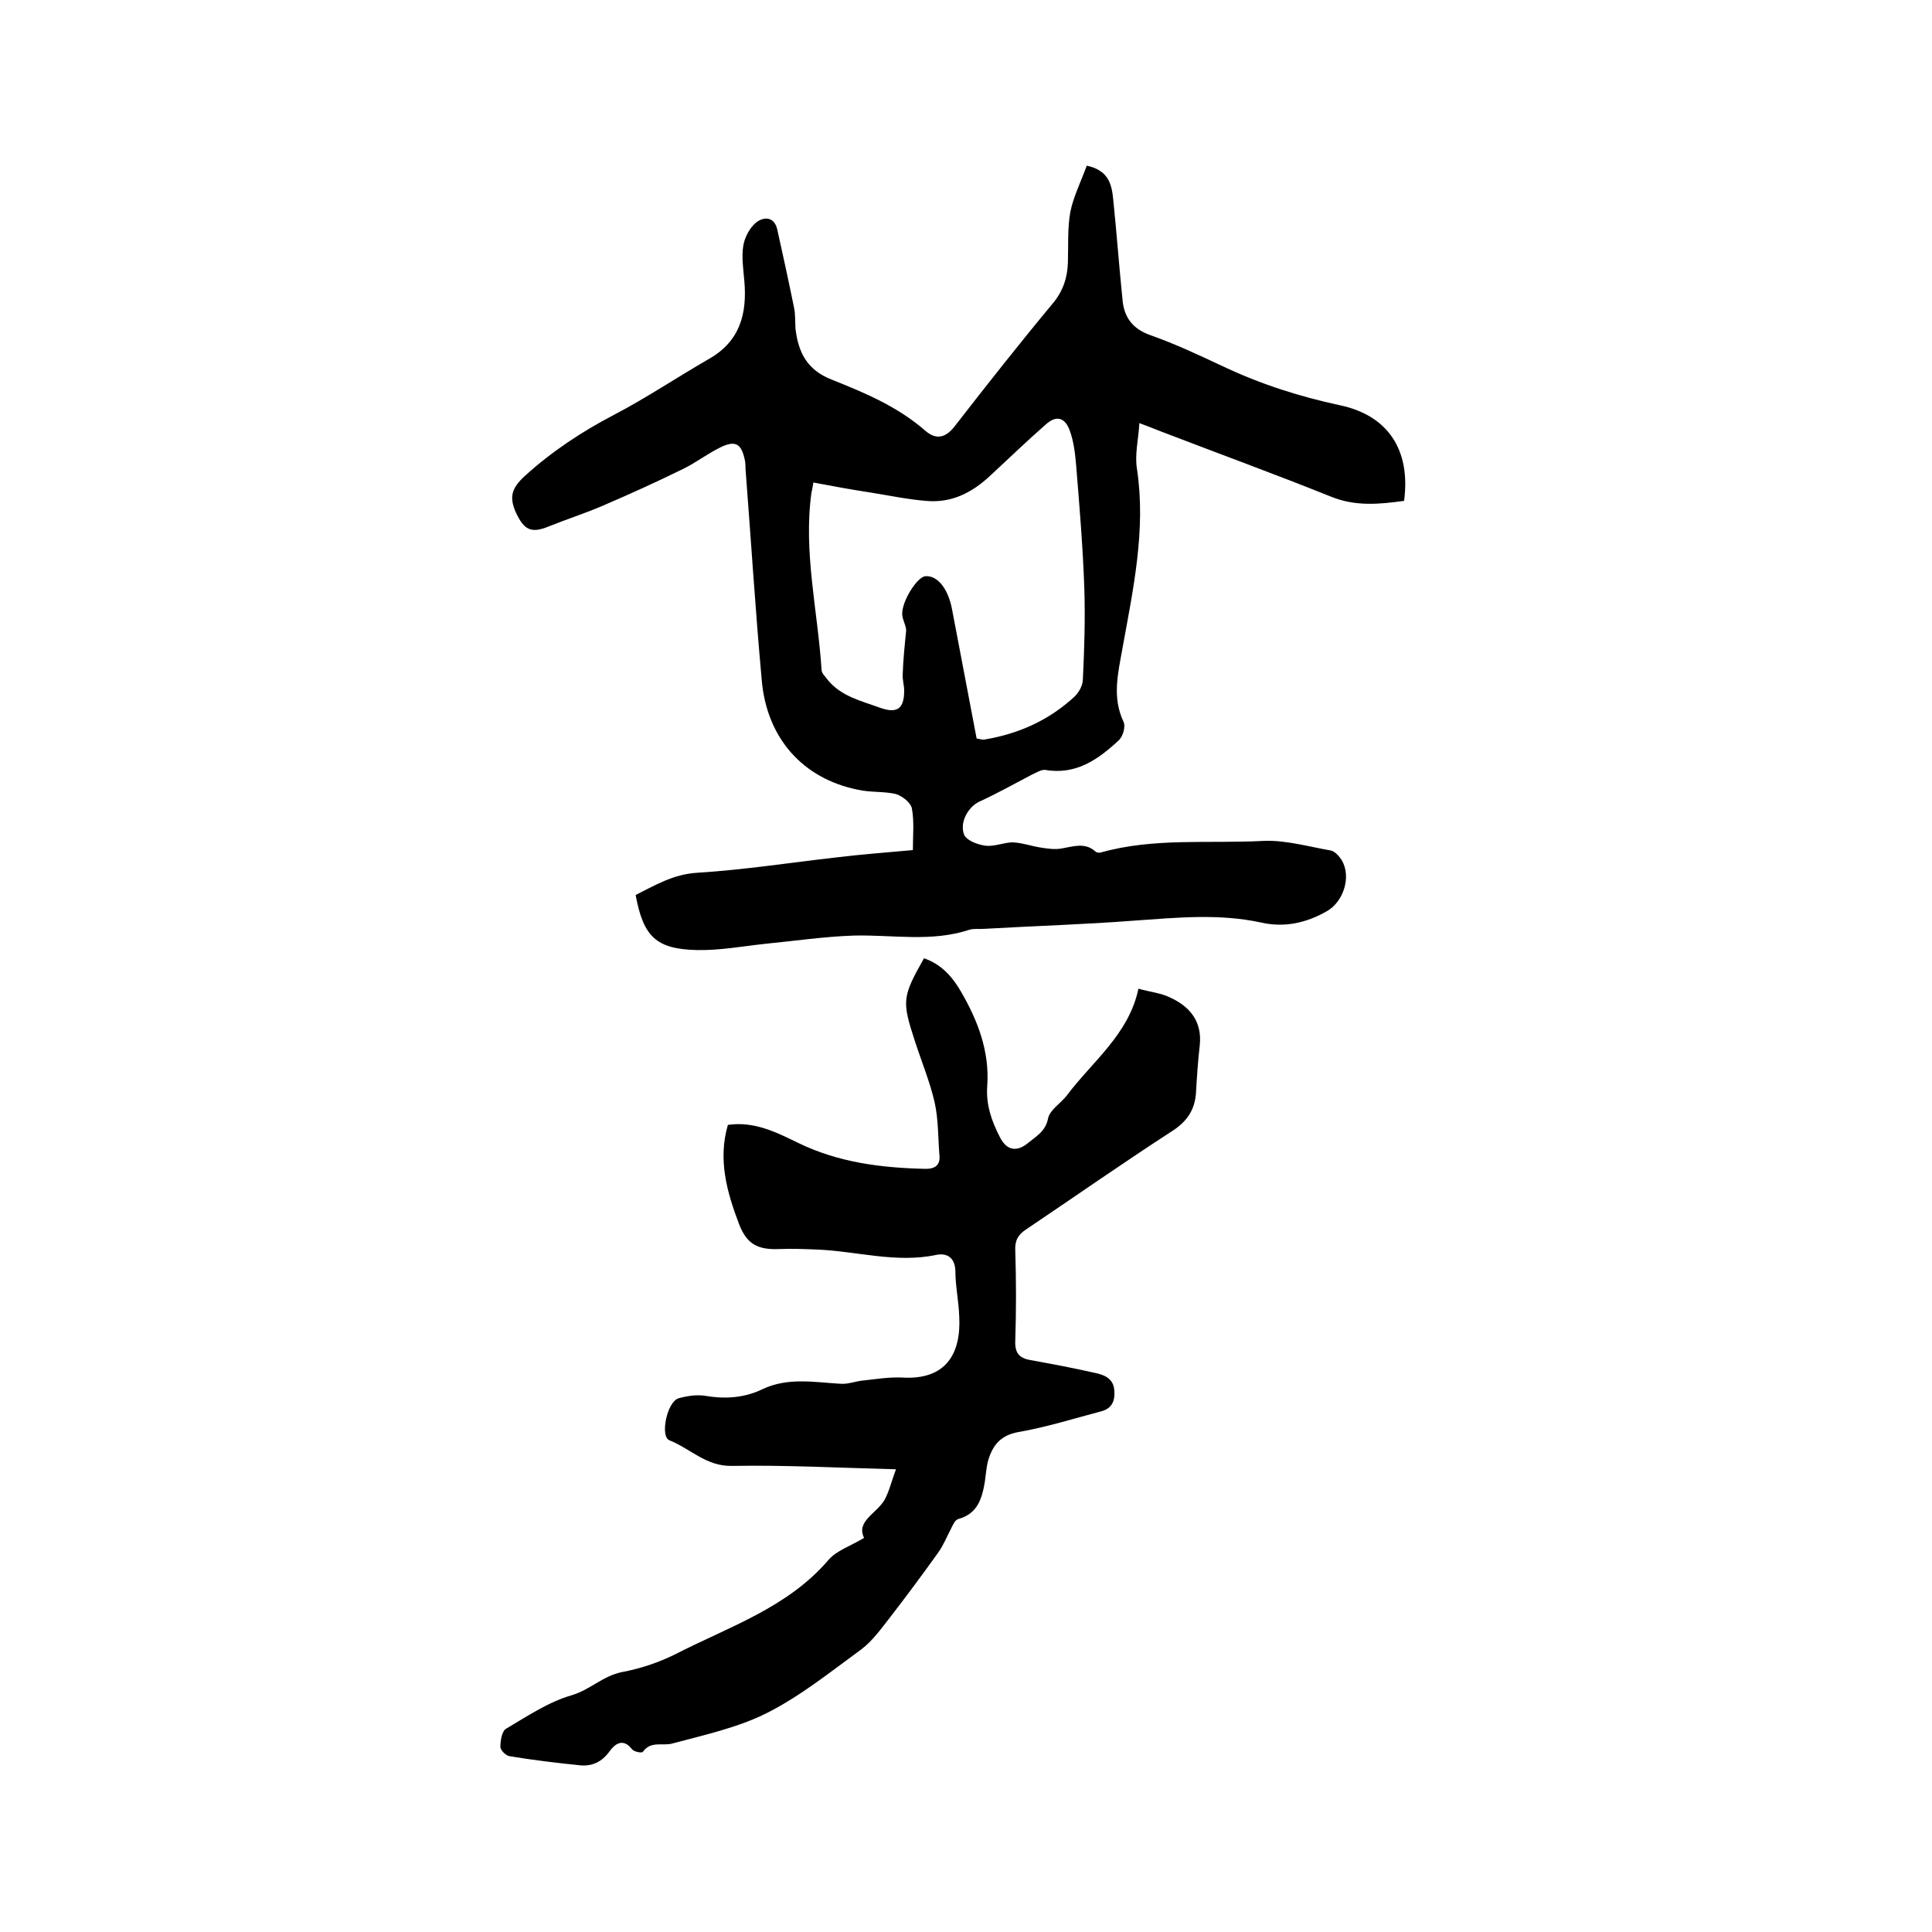
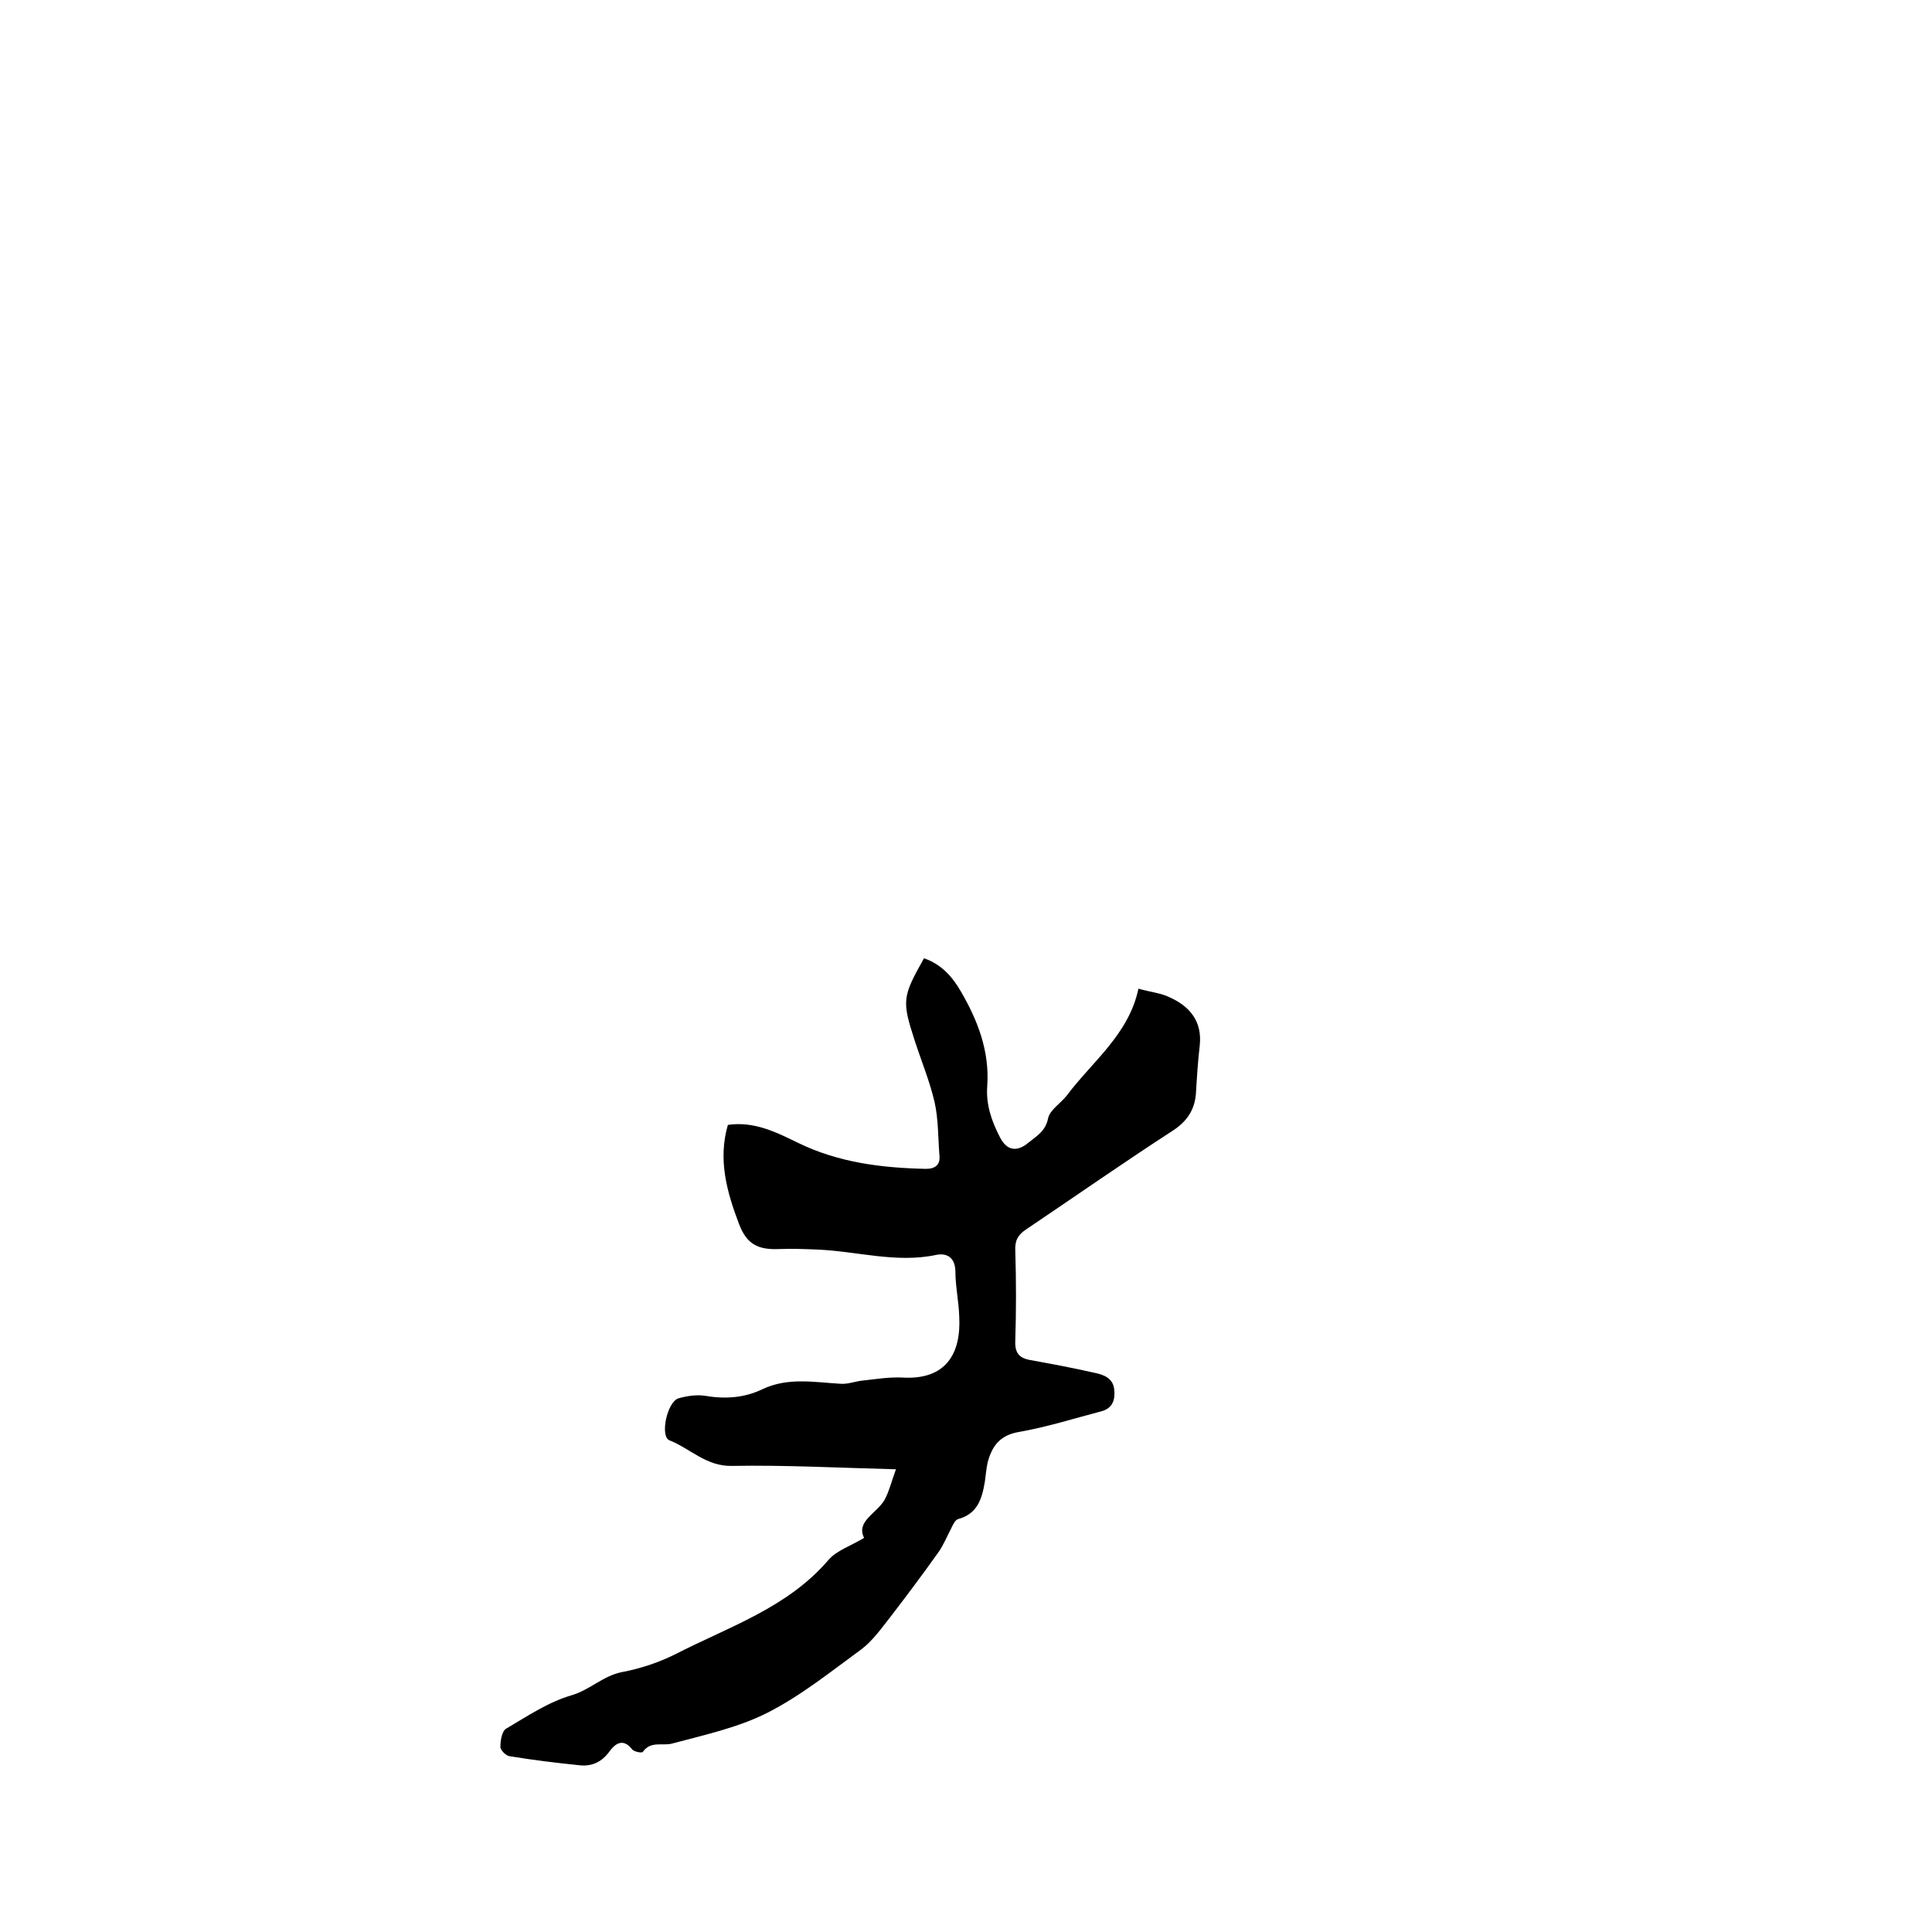
<svg xmlns="http://www.w3.org/2000/svg" enable-background="new 0 0 400 400" viewBox="0 0 400 400">
-   <path d="m225 34.3c4.7 1 5.2 4.1 5.5 7.2.7 6.8 1.2 13.7 1.9 20.5.3 3.7 2.1 6.1 5.8 7.4 5.1 1.8 10 4.1 14.9 6.4 7.8 3.7 15.9 6.3 24.3 8.1 10 2.1 14.7 9.3 13.3 19.8-5.1.7-10.1 1.2-15.2-.9-11.7-4.7-23.5-9-35.2-13.5-1.3-.5-2.5-1-4.4-1.7-.2 3.4-1 6.5-.5 9.5 1.9 12.6-.8 24.9-3 37.1-.9 5.1-2.2 10.1.2 15.2.5 1-.1 3.1-1 3.9-4.2 3.9-8.8 7.2-15.2 6.1-.8-.1-1.9.6-2.8 1-3.6 1.9-7.2 3.9-10.9 5.6-2.1 1-4.1 4.1-3.1 6.8.5 1.2 2.8 2.1 4.5 2.3 1.8.2 3.8-.7 5.6-.7 2 .1 3.9.8 5.9 1.1 1.3.2 2.7.4 4 .2 2.5-.4 5-1.4 7.2.6.2.2.8.3 1.1.2 11-3.1 22.4-1.8 33.7-2.4 4.6-.2 9.4 1.2 14 2 .8.2 1.7 1.2 2.2 2 2 3.4.4 8.5-3 10.5-4.3 2.5-8.9 3.5-13.7 2.4-8.8-1.9-17.5-1-26.2-.4-10.3.8-20.7 1.1-31 1.7-1.1.1-2.2-.1-3.2.2-7.9 2.6-15.9 1-23.9 1.2-6.1.2-12.2 1.1-18.3 1.7-4.7.5-9.5 1.4-14.2 1.3-8.5-.2-11.1-2.8-12.7-11.4 4-2 7.8-4.3 12.7-4.6 9.7-.6 19.3-2.1 29-3.2 5-.6 10.1-1 15.7-1.5 0-3 .3-5.9-.2-8.6-.2-1.2-2-2.6-3.3-3-2.5-.6-5.3-.3-7.9-.9-11.4-2.3-18.9-10.7-19.9-22.8-1.3-14.3-2.2-28.7-3.3-43-.1-.8 0-1.7-.2-2.5-.7-3.3-1.9-4.1-5-2.6-2.7 1.3-5.1 3.2-7.8 4.5-5.5 2.7-11 5.2-16.6 7.6-3.7 1.6-7.5 2.8-11.2 4.3s-5.1.7-6.8-2.9c-1.4-3.2-.9-5 1.8-7.5 5.6-5.1 11.8-9.2 18.5-12.7s13.1-7.8 19.7-11.6c6.5-3.7 7.9-9.5 7.3-16.2-.2-2.4-.6-4.9-.2-7.3.3-1.7 1.3-3.6 2.6-4.7 1.5-1.2 3.7-1.4 4.4 1.3 1.2 5.4 2.4 10.9 3.5 16.3.3 1.4.2 3 .3 4.4.6 4.9 2.4 8.5 7.5 10.5 6.8 2.7 13.7 5.6 19.4 10.6 2.2 1.9 4.2 1.5 6.1-1 6.6-8.5 13.3-17 20.2-25.3 2.2-2.6 3.1-5.4 3.2-8.6.1-3.5-.1-7.1.5-10.4.6-3.1 2.2-6.3 3.4-9.6zm-56.6 65.6c-.2 1.3-.3 1.7-.4 2.1-1.7 12.3 1.3 24.4 2.1 36.7 0 .7.8 1.4 1.3 2.1 2.8 3.4 6.9 4.3 10.7 5.7 3.6 1.3 5.1.3 5.1-3.5 0-1.2-.4-2.3-.3-3.5.1-2.9.4-5.9.7-8.8.1-1-.7-2.2-.8-3.4-.2-2.7 3.1-7.9 4.8-8 2.5-.2 4.7 2.6 5.5 6.8 1.7 8.9 3.4 17.8 5.1 26.8.7.1 1.2.3 1.7.2 7.1-1.2 13.3-4 18.6-8.9.9-.9 1.7-2.3 1.7-3.6.3-6.2.5-12.5.3-18.7-.3-8.6-1-17.1-1.7-25.6-.2-2.4-.5-4.9-1.3-7.1-1-2.8-2.8-3.3-5-1.3-3.9 3.4-7.6 7-11.4 10.5-3.8 3.6-8.1 5.8-13.4 5.3-3.8-.3-7.5-1.1-11.3-1.7-3.9-.6-7.8-1.3-12-2.1z" />
  <path d="m235.7 204.7c2.5.7 4.7.9 6.5 1.8 4.2 1.9 6.7 5 6.2 9.9-.4 3.4-.6 6.7-.8 10.1-.3 3.4-1.9 5.7-4.8 7.6-10.2 6.6-20.2 13.6-30.3 20.4-1.7 1.1-2.4 2.3-2.3 4.4.2 6.2.2 12.5 0 18.7-.1 2.5.8 3.6 3.2 4 4.4.8 8.7 1.6 13.1 2.6 2 .4 4 1.1 4.2 3.6.2 2.1-.4 3.8-2.7 4.4-5.7 1.5-11.4 3.3-17.2 4.3-3.8.7-5.4 2.9-6.3 6.2-.3 1.3-.4 2.7-.6 4.1-.6 3.5-1.5 6.6-5.5 7.7-.7.2-1.1 1.2-1.5 2-.9 1.7-1.6 3.5-2.7 5-3.2 4.5-6.5 8.9-9.8 13.2-1.9 2.4-3.7 5-6.1 6.8-6.3 4.6-12.5 9.6-19.4 13.1-6.1 3.1-13.1 4.6-19.8 6.4-2 .5-4.4-.6-6 1.7-.2.3-1.9 0-2.3-.6-1.9-2.4-3.6-.9-4.6.5-1.6 2.2-3.6 3.1-6 2.9-4.9-.5-9.9-1.1-14.7-1.9-.8-.1-1.9-1.3-1.9-1.9 0-1.3.3-3.3 1.2-3.8 4.4-2.6 8.7-5.5 13.5-6.9 3.8-1.1 6.5-4 10.4-4.8 3.8-.7 7.7-2 11.1-3.7 11.1-5.7 23.2-9.6 31.7-19.5 1.7-2 4.6-2.9 7.4-4.6-1.7-3.4 2.5-5 4.2-7.8 1-1.8 1.5-4 2.4-6.4-11.8-.3-22.9-.9-34-.7-5.3.1-8.6-3.6-12.9-5.3-2-.8-.5-8 1.9-8.7 1.8-.5 3.8-.8 5.6-.5 4.1.7 8.1.4 11.8-1.4 5.3-2.5 10.8-1.4 16.2-1.1 1.6.1 3.2-.6 4.8-.7 2.6-.3 5.2-.7 7.8-.6 9.2.6 12.3-5 11.9-12.6-.1-3.2-.8-6.3-.8-9.5-.1-2.8-1.8-3.7-3.9-3.3-8.4 1.8-16.6-.8-24.9-1.1-2.5-.1-5.1-.2-7.6-.1-4.5.2-6.8-1-8.4-5.2-2.5-6.6-4.4-13.3-2.3-20.5 5.4-.8 10 1.5 14.5 3.7 8.4 4.1 17.3 5.2 26.5 5.4 2 0 3-.9 2.8-2.8-.3-3.7-.2-7.4-1-11-1-4.3-2.7-8.4-4.1-12.7-2.7-8.3-2.6-9.1 1.9-17.1 3.5 1.2 5.8 3.7 7.6 6.8 3.5 6 6 12.4 5.5 19.6-.3 3.9.9 7.3 2.6 10.6 1.4 2.8 3.5 3.2 5.9 1.2 1.7-1.4 3.6-2.4 4.1-5.1.4-1.7 2.5-3 3.8-4.6 5.3-7.1 12.9-12.7 14.9-22.2z" />
</svg>